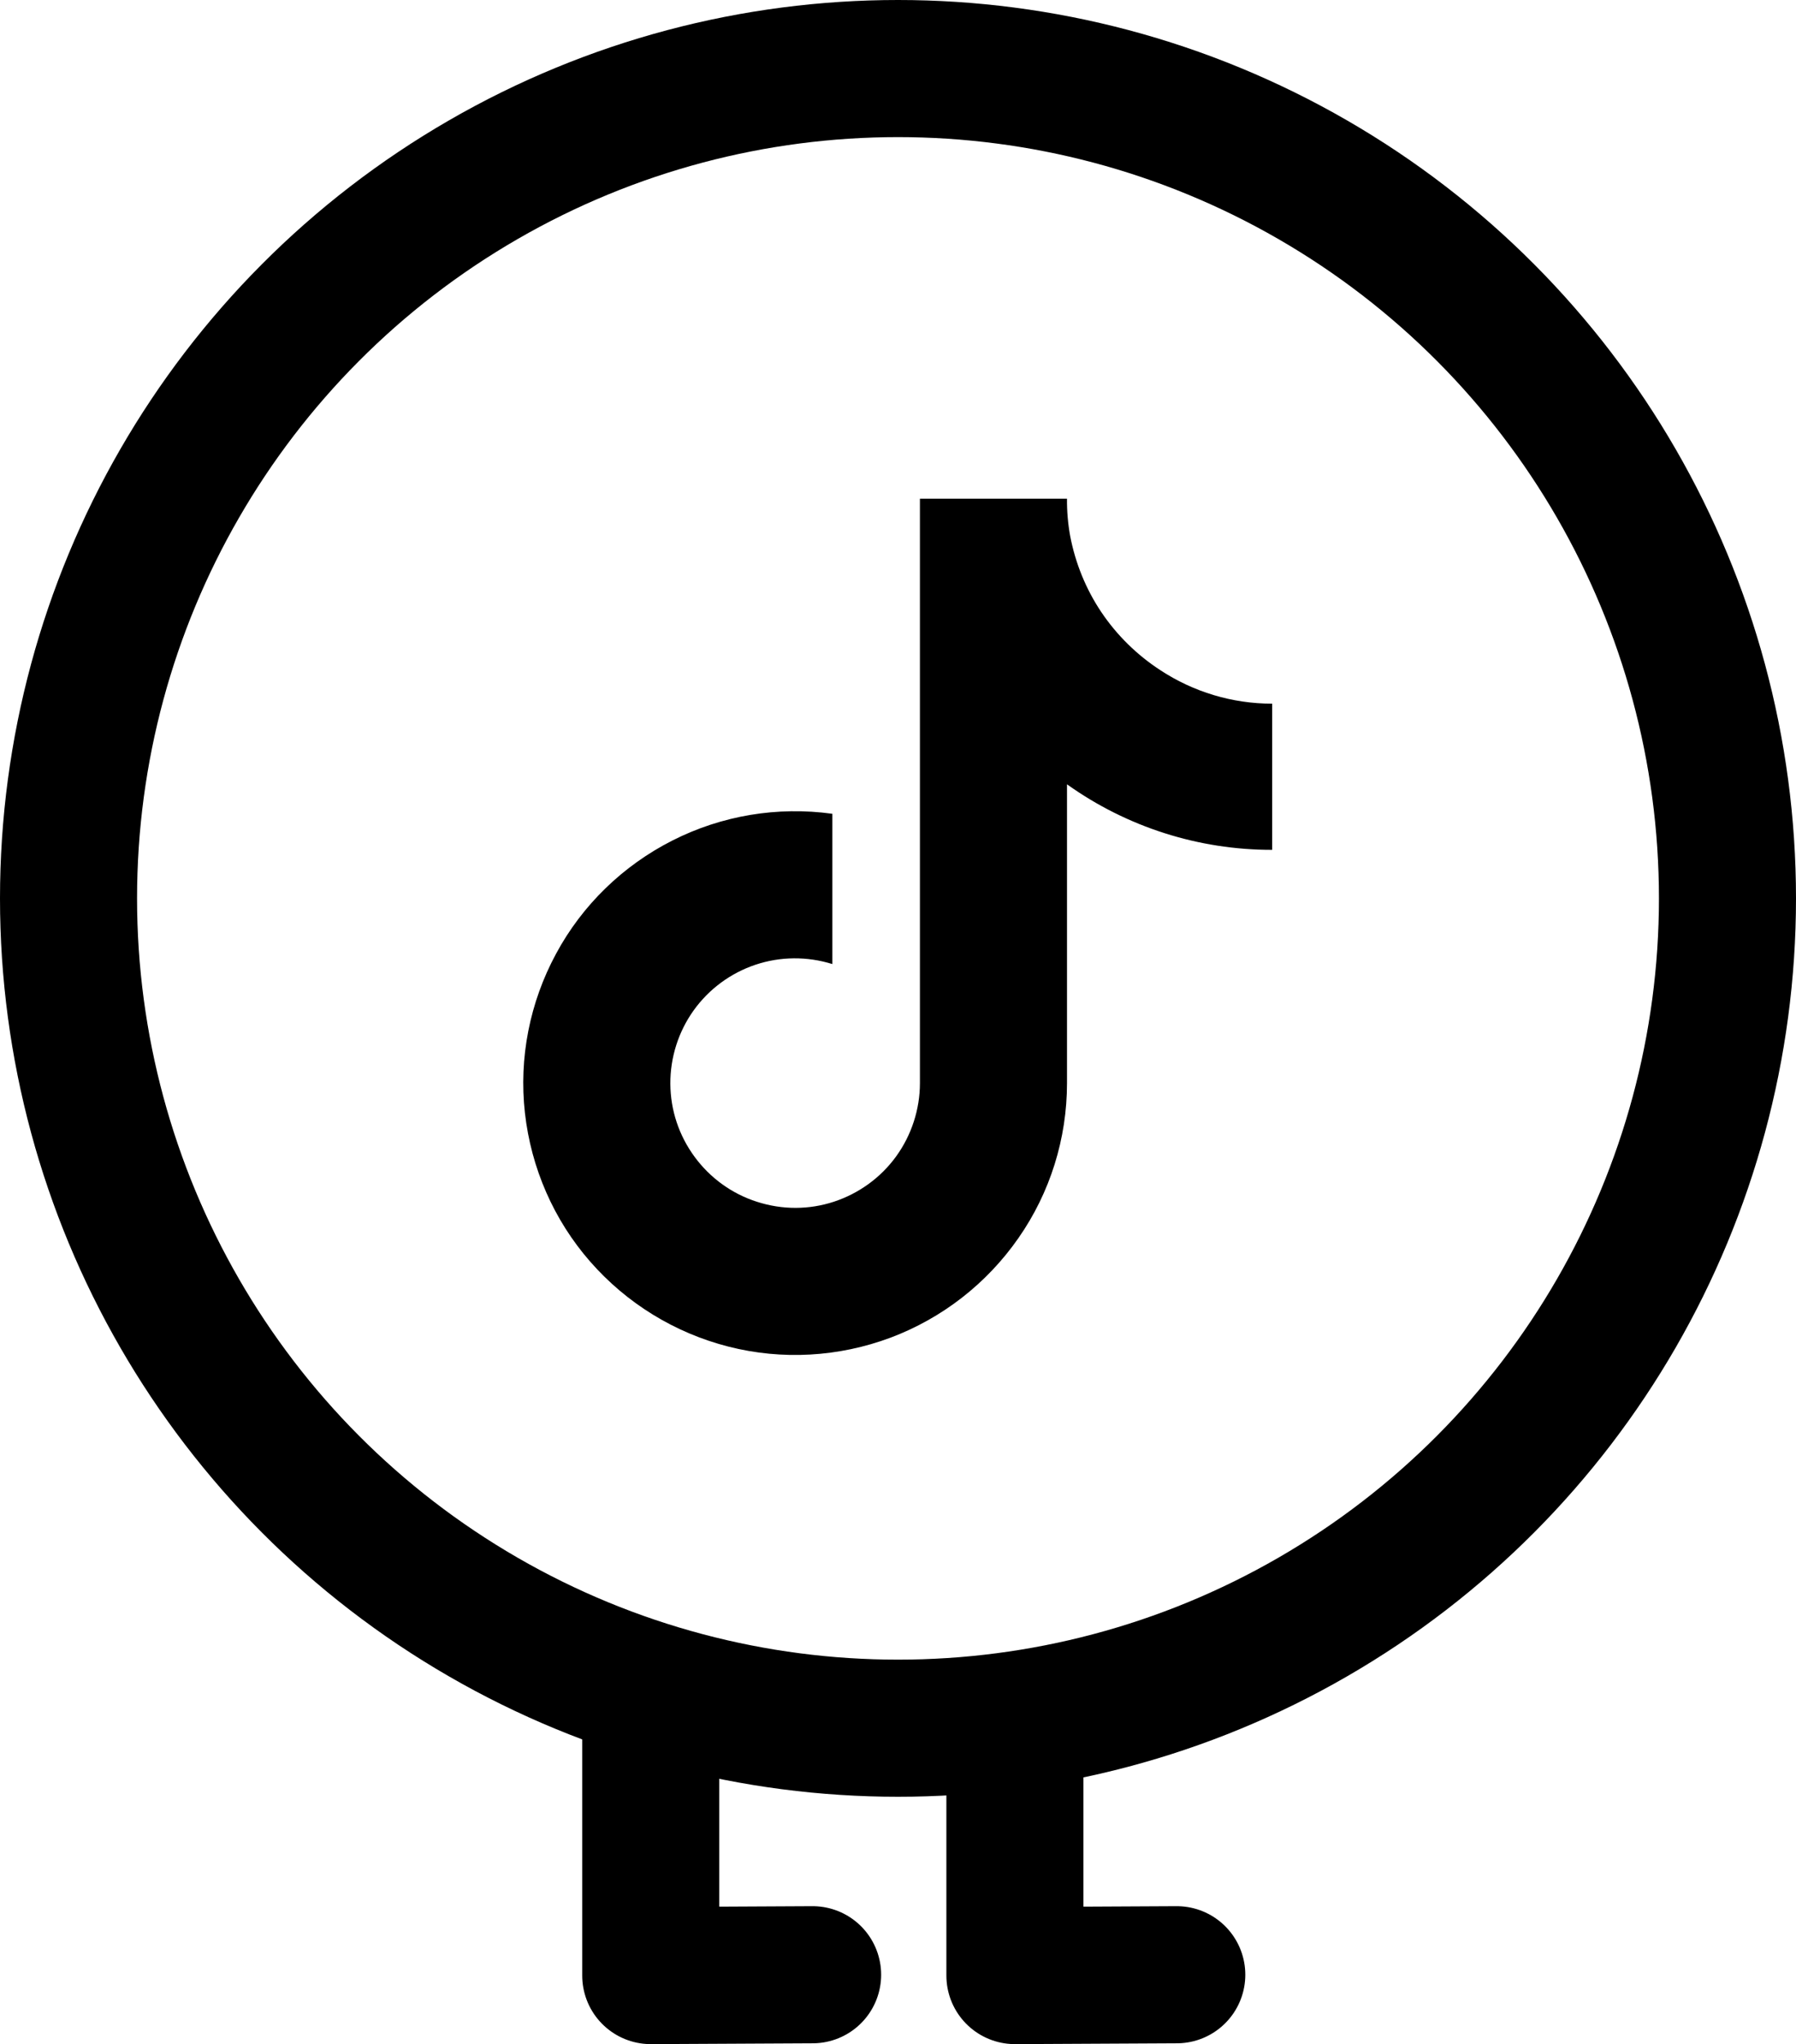
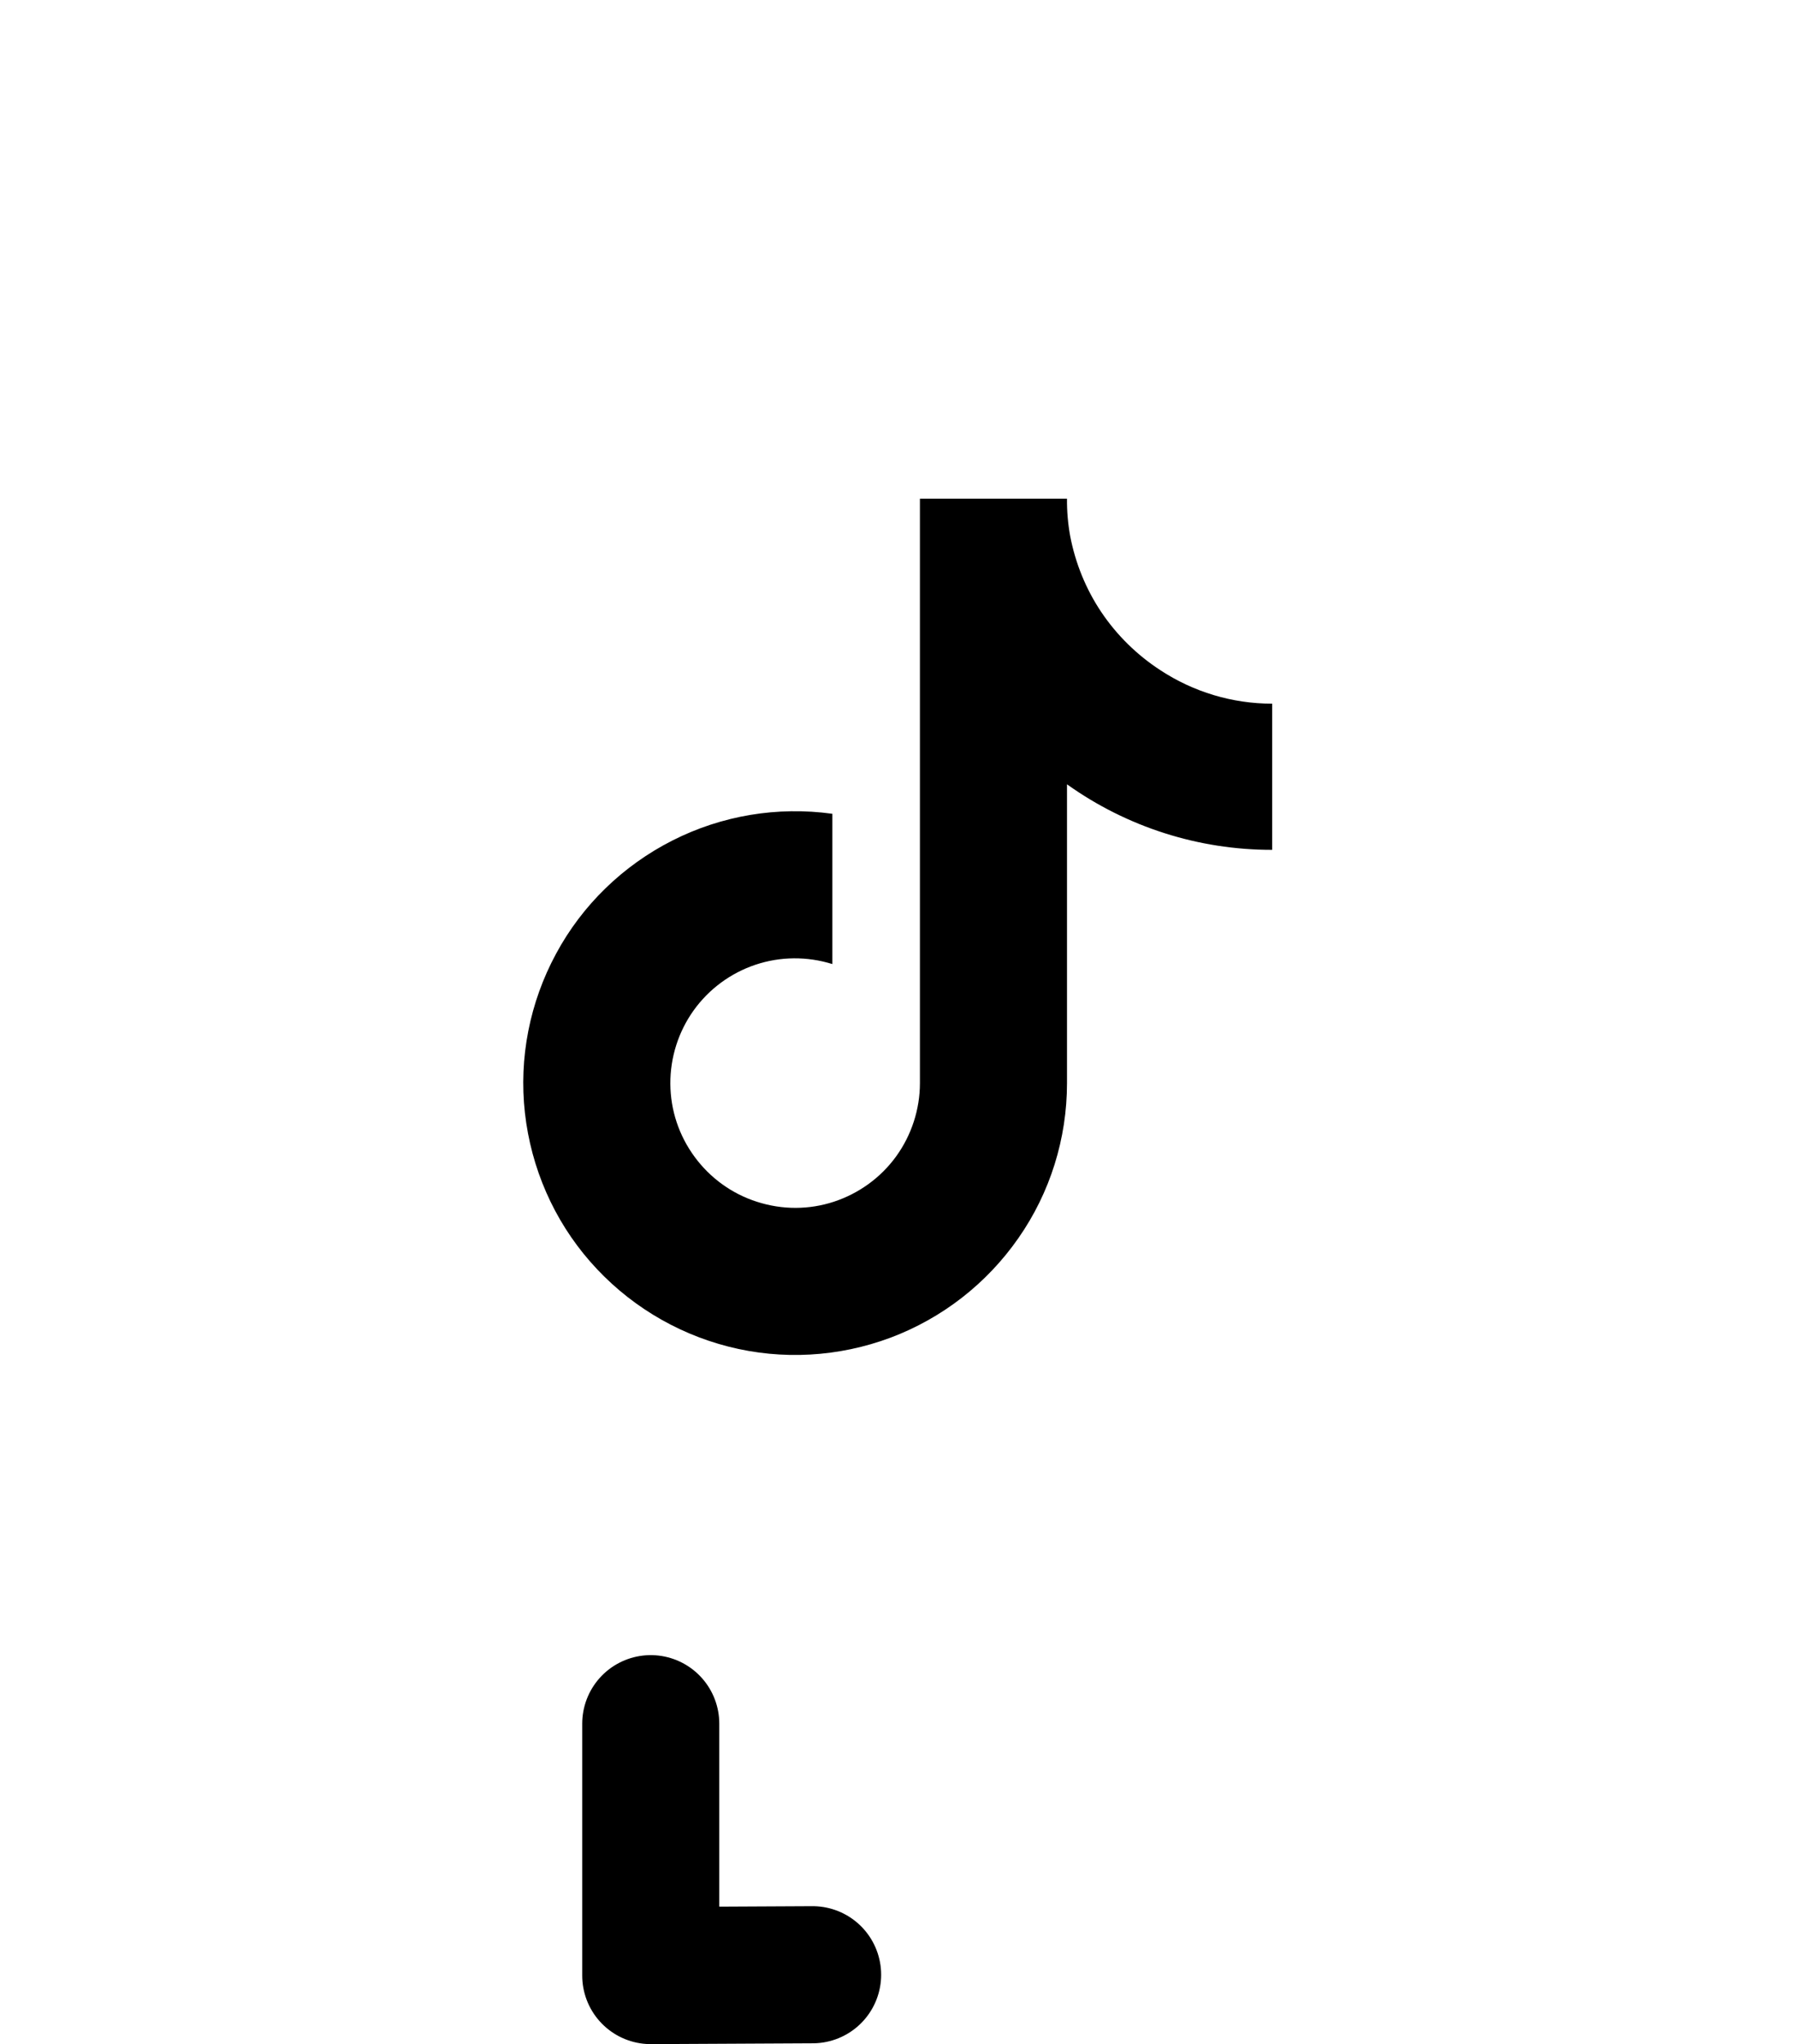
<svg xmlns="http://www.w3.org/2000/svg" id="Layer_1" data-name="Layer 1" viewBox="0 0 131.04 149.08">
  <defs>
    <style>
      .cls-1 {
        stroke-linecap: round;
        stroke-linejoin: round;
      }

      .cls-1, .cls-2 {
        fill: none;
        stroke: #000;
        stroke-width: 10px;
      }

      .cls-2 {
        stroke-miterlimit: 10;
      }
    </style>
  </defs>
  <g>
    <path class="cls-1" d="M59.29,144.02c-3.94.02-7.87.04-11.81.06v-18.37" />
-     <path class="cls-1" d="M85.86,144.02c-3.94.02-7.87.04-11.81.06v-18.37" />
-     <circle class="cls-2" cx="65.52" cy="65.52" r="60.52" />
  </g>
  <path d="M92.83,61.98c-5.37.01-10.61-1.66-14.98-4.78v21.8c0,4.04-1.23,7.98-3.54,11.29-2.31,3.32-5.56,5.85-9.34,7.27-3.78,1.41-7.9,1.65-11.82.65-3.92-1-7.43-3.16-10.09-6.2-2.66-3.04-4.31-6.83-4.76-10.84-.45-4.01.35-8.06,2.27-11.61,1.91-3.55,4.88-6.43,8.49-8.26,3.61-1.83,7.67-2.5,11.67-1.95v10.96c-1.83-.57-3.79-.56-5.61.05-1.82.61-3.4,1.78-4.51,3.33-1.11,1.55-1.71,3.43-1.7,5.35.01,1.93.63,3.78,1.77,5.33s2.73,2.7,4.56,3.28c1.83.59,3.79.59,5.61-.01,1.82-.6,3.42-1.76,4.54-3.31,1.12-1.55,1.73-3.43,1.73-5.34v-42.62h10.73c-.01.9.07,1.82.23,2.71.38,1.99,1.15,3.89,2.28,5.57,1.13,1.68,2.6,3.12,4.29,4.22,2.43,1.6,5.27,2.45,8.17,2.45v10.66h-.01Z" />
</svg>